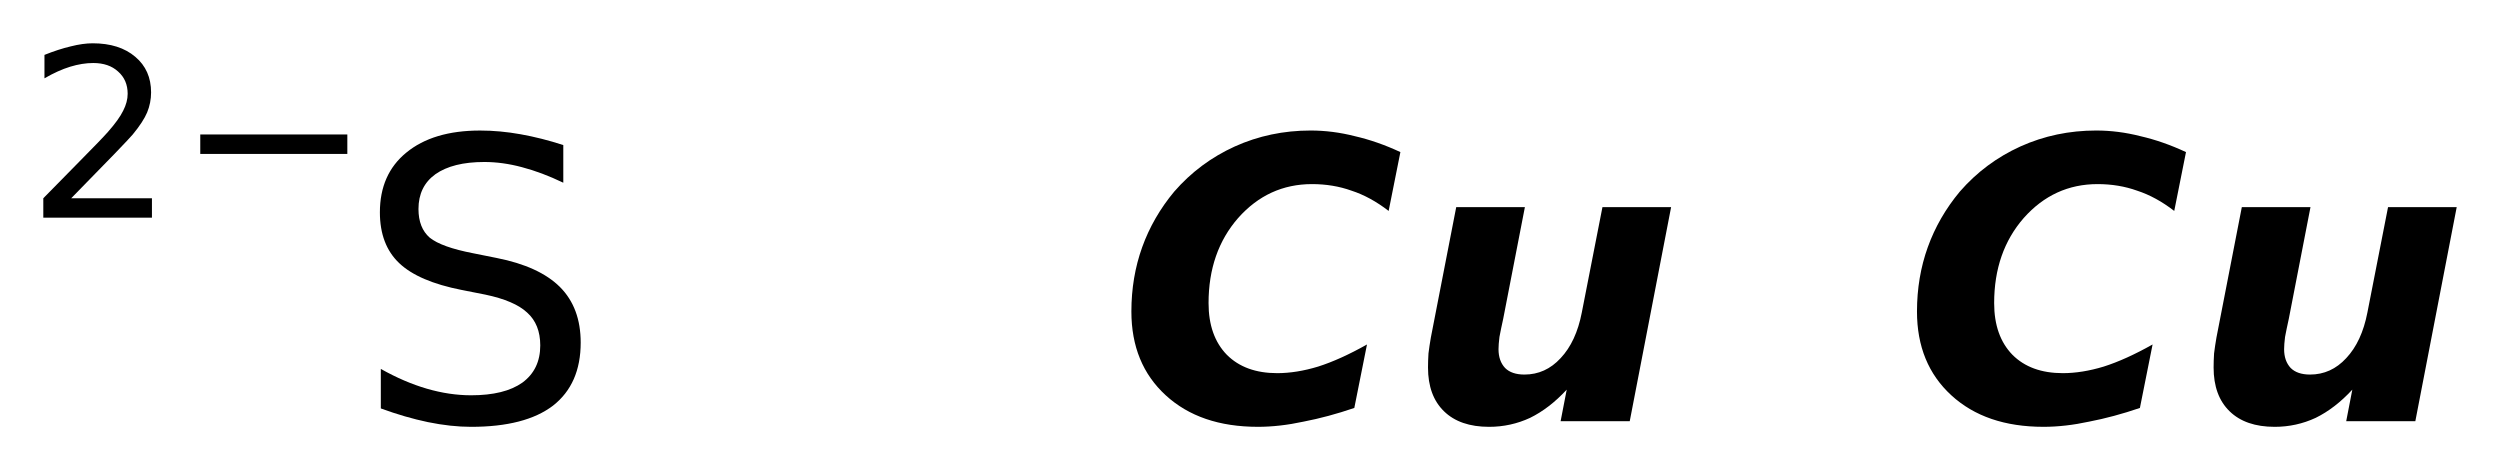
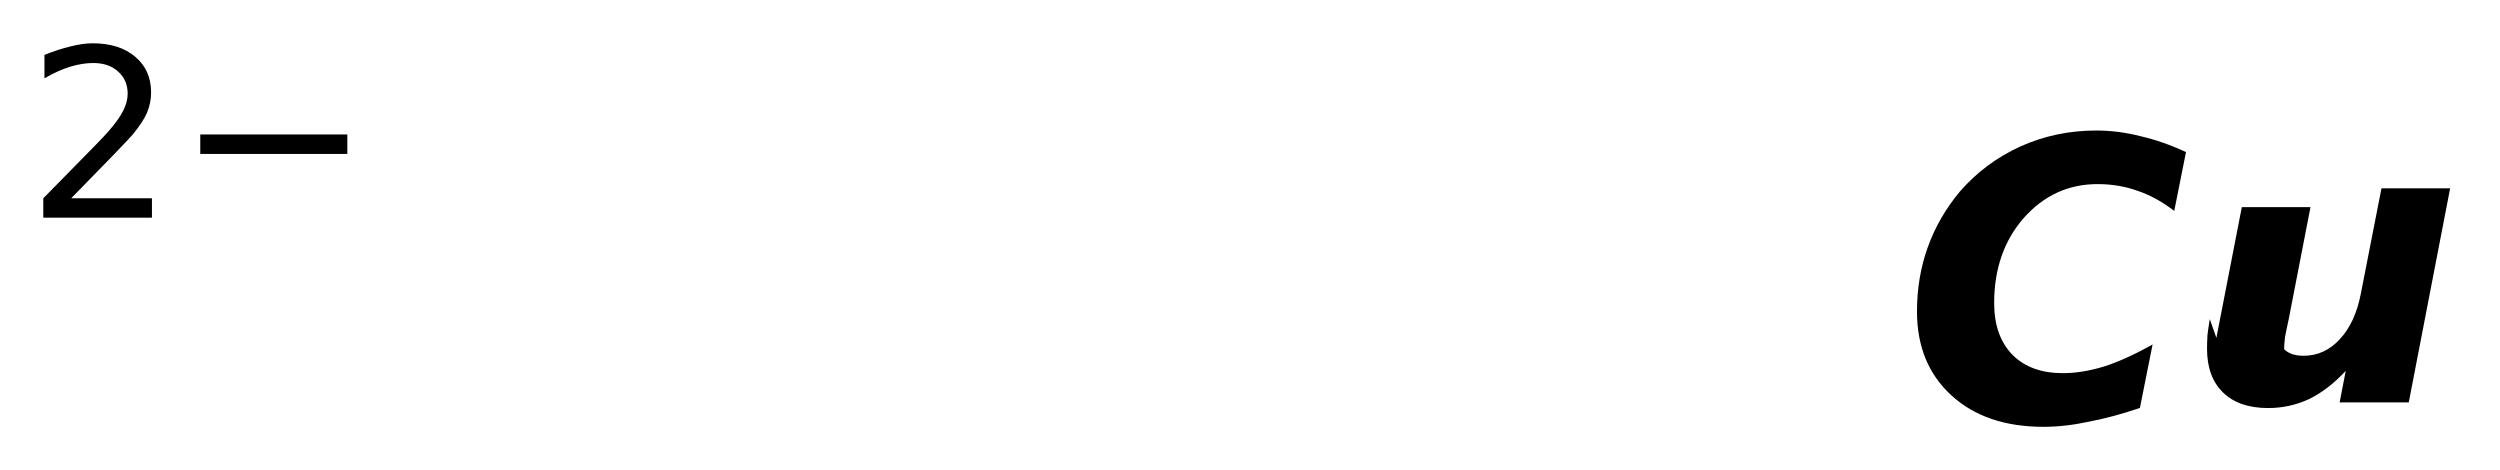
<svg xmlns="http://www.w3.org/2000/svg" version="1.2" width="32.332mm" height="6.08mm" viewBox="0 0 32.332 6.08">
  <desc>Generated by the Chemistry Development Kit (http://github.com/cdk)</desc>
  <g stroke-linecap="round" stroke-linejoin="round" fill="#000000">
-     <rect x=".0" y=".0" width="33.0" height="7.0" fill="#FFFFFF" stroke="none" />
    <g id="mol1" class="mol">
      <g id="mol1atm1" class="atom">
-         <path d="M7.285 1.876v.487q-.279 -.134 -.535 -.201q-.249 -.067 -.487 -.067q-.407 .0 -.632 .158q-.219 .158 -.219 .45q-.0 .244 .146 .371q.152 .122 .56 .201l.304 .061q.553 .109 .821 .377q.267 .268 .267 .718q.0 .535 -.358 .815q-.359 .274 -1.059 .274q-.261 -.0 -.559 -.061q-.292 -.061 -.609 -.177v-.511q.304 .171 .596 .256q.292 .085 .572 .085q.432 .0 .663 -.164q.231 -.17 .231 -.481q.0 -.273 -.17 -.425q-.164 -.153 -.541 -.232l-.304 -.06q-.56 -.11 -.809 -.347q-.25 -.237 -.25 -.657q.0 -.493 .341 -.772q.347 -.286 .955 -.286q.255 -.0 .523 .048q.274 .049 .553 .14z" stroke="none" />
        <path d="M.921 2.564h1.044v.251h-1.405v-.251q.172 -.176 .463 -.471q.296 -.299 .373 -.387q.142 -.161 .197 -.274q.058 -.113 .058 -.219q.0 -.179 -.124 -.288q-.12 -.11 -.321 -.11q-.142 .0 -.299 .048q-.154 .047 -.332 .15v-.303q.182 -.073 .339 -.11q.157 -.04 .285 -.04q.346 .0 .551 .175q.204 .172 .204 .46q.0 .135 -.051 .259q-.051 .121 -.186 .285q-.037 .044 -.237 .252q-.197 .204 -.559 .573zM2.59 1.739h1.902v.252h-1.902v-.252z" stroke="none" />
      </g>
-       <path id="mol1atm2" class="atom" d="M17.515 5.276q-.34 .116 -.657 .177q-.31 .067 -.59 .067q-.748 -.0 -1.192 -.408q-.444 -.407 -.444 -1.083q.0 -.444 .14 -.833q.14 -.389 .414 -.718q.328 -.377 .784 -.584q.457 -.206 .98 -.206q.285 -.0 .571 .073q.292 .067 .59 .206l-.152 .761q-.237 -.183 -.48 -.262q-.237 -.085 -.511 -.085q-.566 .0 -.955 .438q-.383 .438 -.383 1.101q-.0 .426 .237 .669q.237 .237 .651 .237q.249 .0 .529 -.085q.286 -.091 .632 -.286l-.164 .821zM18.504 4.37l.329 -1.691h.888l-.28 1.442q-.031 .14 -.049 .237q-.012 .097 -.012 .158q.0 .152 .085 .243q.085 .085 .25 .085q.273 .0 .468 -.212q.201 -.213 .274 -.59l.267 -1.363h.888l-.535 2.768h-.894l.079 -.408q-.225 .243 -.474 .365q-.25 .116 -.53 .116q-.377 -.0 -.583 -.201q-.207 -.201 -.207 -.566q-.0 -.085 .006 -.182q.012 -.098 .03 -.201z" stroke="none" />
-       <path id="mol1atm3" class="atom" d="M27.675 5.276q-.34 .116 -.657 .177q-.31 .067 -.59 .067q-.748 -.0 -1.192 -.408q-.444 -.407 -.444 -1.083q.0 -.444 .14 -.833q.14 -.389 .414 -.718q.328 -.377 .784 -.584q.457 -.206 .98 -.206q.285 -.0 .571 .073q.292 .067 .59 .206l-.152 .761q-.237 -.183 -.48 -.262q-.237 -.085 -.511 -.085q-.566 .0 -.955 .438q-.383 .438 -.383 1.101q-.0 .426 .237 .669q.237 .237 .651 .237q.249 .0 .529 -.085q.286 -.091 .632 -.286l-.164 .821zM28.664 4.37l.329 -1.691h.888l-.28 1.442q-.031 .14 -.049 .237q-.012 .097 -.012 .158q.0 .152 .085 .243q.085 .085 .25 .085q.273 .0 .468 -.212q.201 -.213 .274 -.59l.267 -1.363h.888l-.535 2.768h-.894l.079 -.408q-.225 .243 -.474 .365q-.25 .116 -.53 .116q-.377 -.0 -.583 -.201q-.207 -.201 -.207 -.566q-.0 -.085 .006 -.182q.012 -.098 .03 -.201z" stroke="none" />
+       <path id="mol1atm3" class="atom" d="M27.675 5.276q-.34 .116 -.657 .177q-.31 .067 -.59 .067q-.748 -.0 -1.192 -.408q-.444 -.407 -.444 -1.083q.0 -.444 .14 -.833q.14 -.389 .414 -.718q.328 -.377 .784 -.584q.457 -.206 .98 -.206q.285 -.0 .571 .073q.292 .067 .59 .206l-.152 .761q-.237 -.183 -.48 -.262q-.237 -.085 -.511 -.085q-.566 .0 -.955 .438q-.383 .438 -.383 1.101q-.0 .426 .237 .669q.237 .237 .651 .237q.249 .0 .529 -.085q.286 -.091 .632 -.286l-.164 .821zM28.664 4.37l.329 -1.691h.888l-.28 1.442q-.031 .14 -.049 .237q-.012 .097 -.012 .158q.085 .085 .25 .085q.273 .0 .468 -.212q.201 -.213 .274 -.59l.267 -1.363h.888l-.535 2.768h-.894l.079 -.408q-.225 .243 -.474 .365q-.25 .116 -.53 .116q-.377 -.0 -.583 -.201q-.207 -.201 -.207 -.566q-.0 -.085 .006 -.182q.012 -.098 .03 -.201z" stroke="none" />
    </g>
  </g>
</svg>